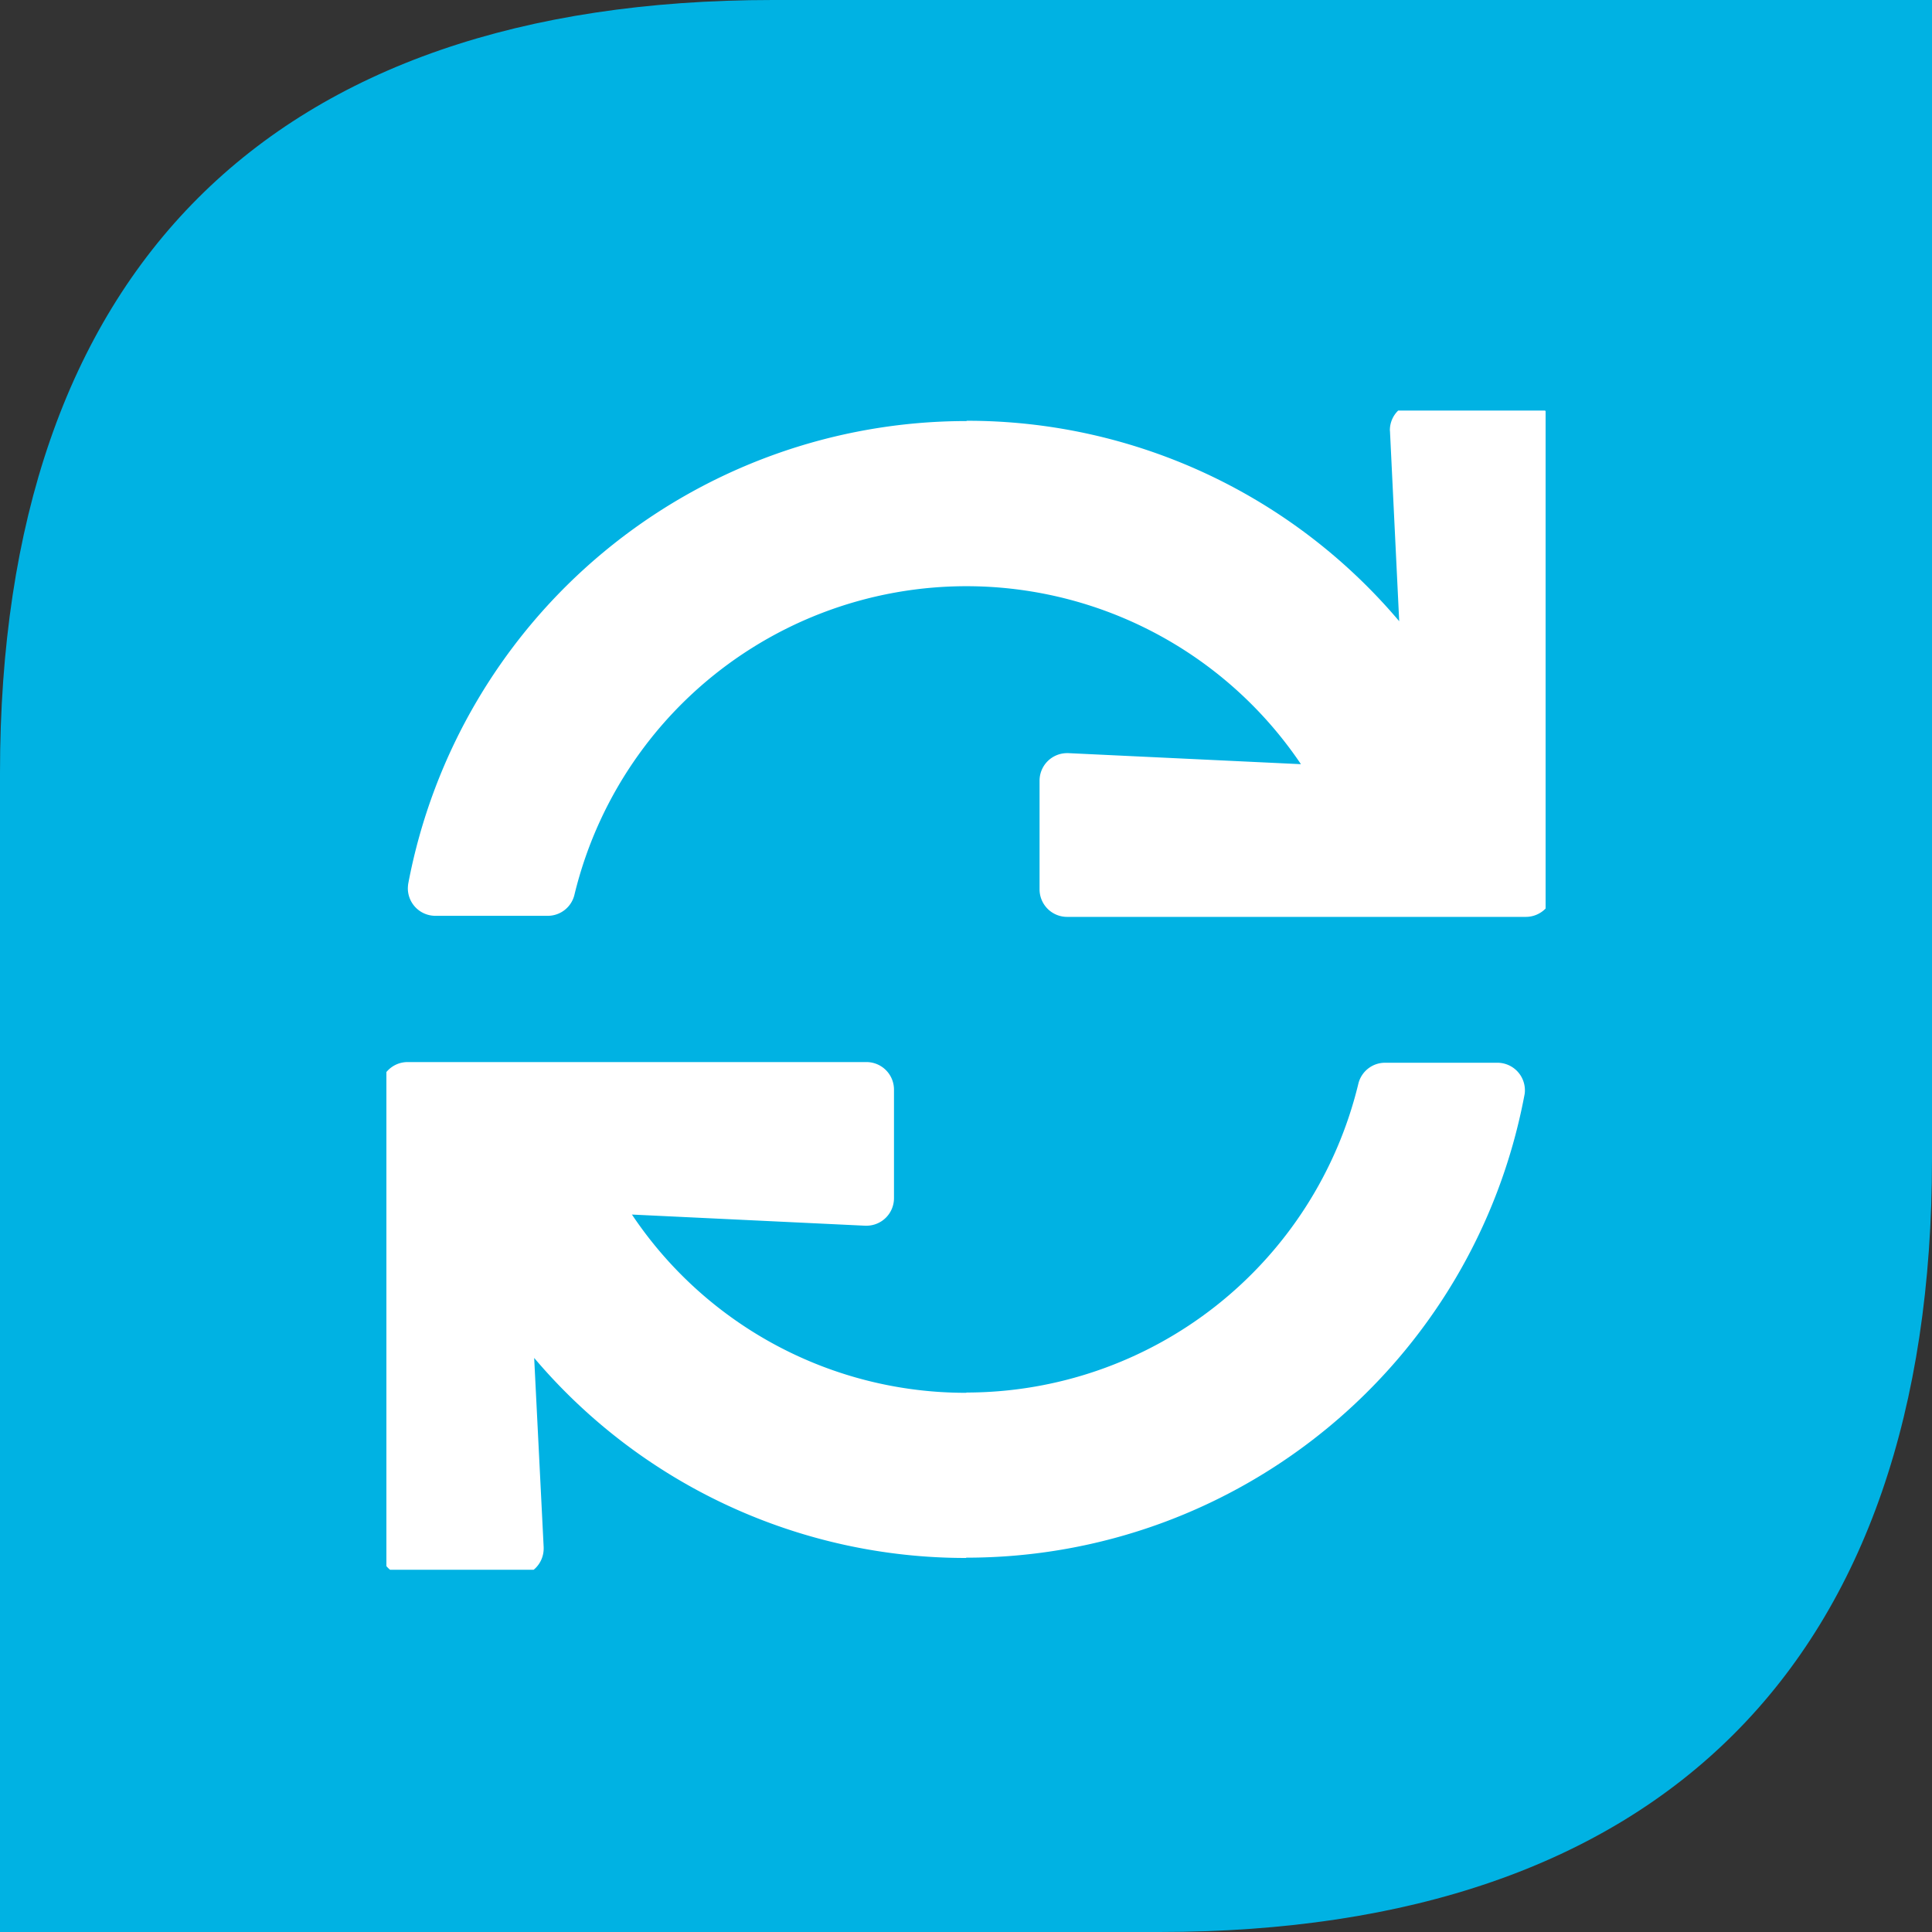
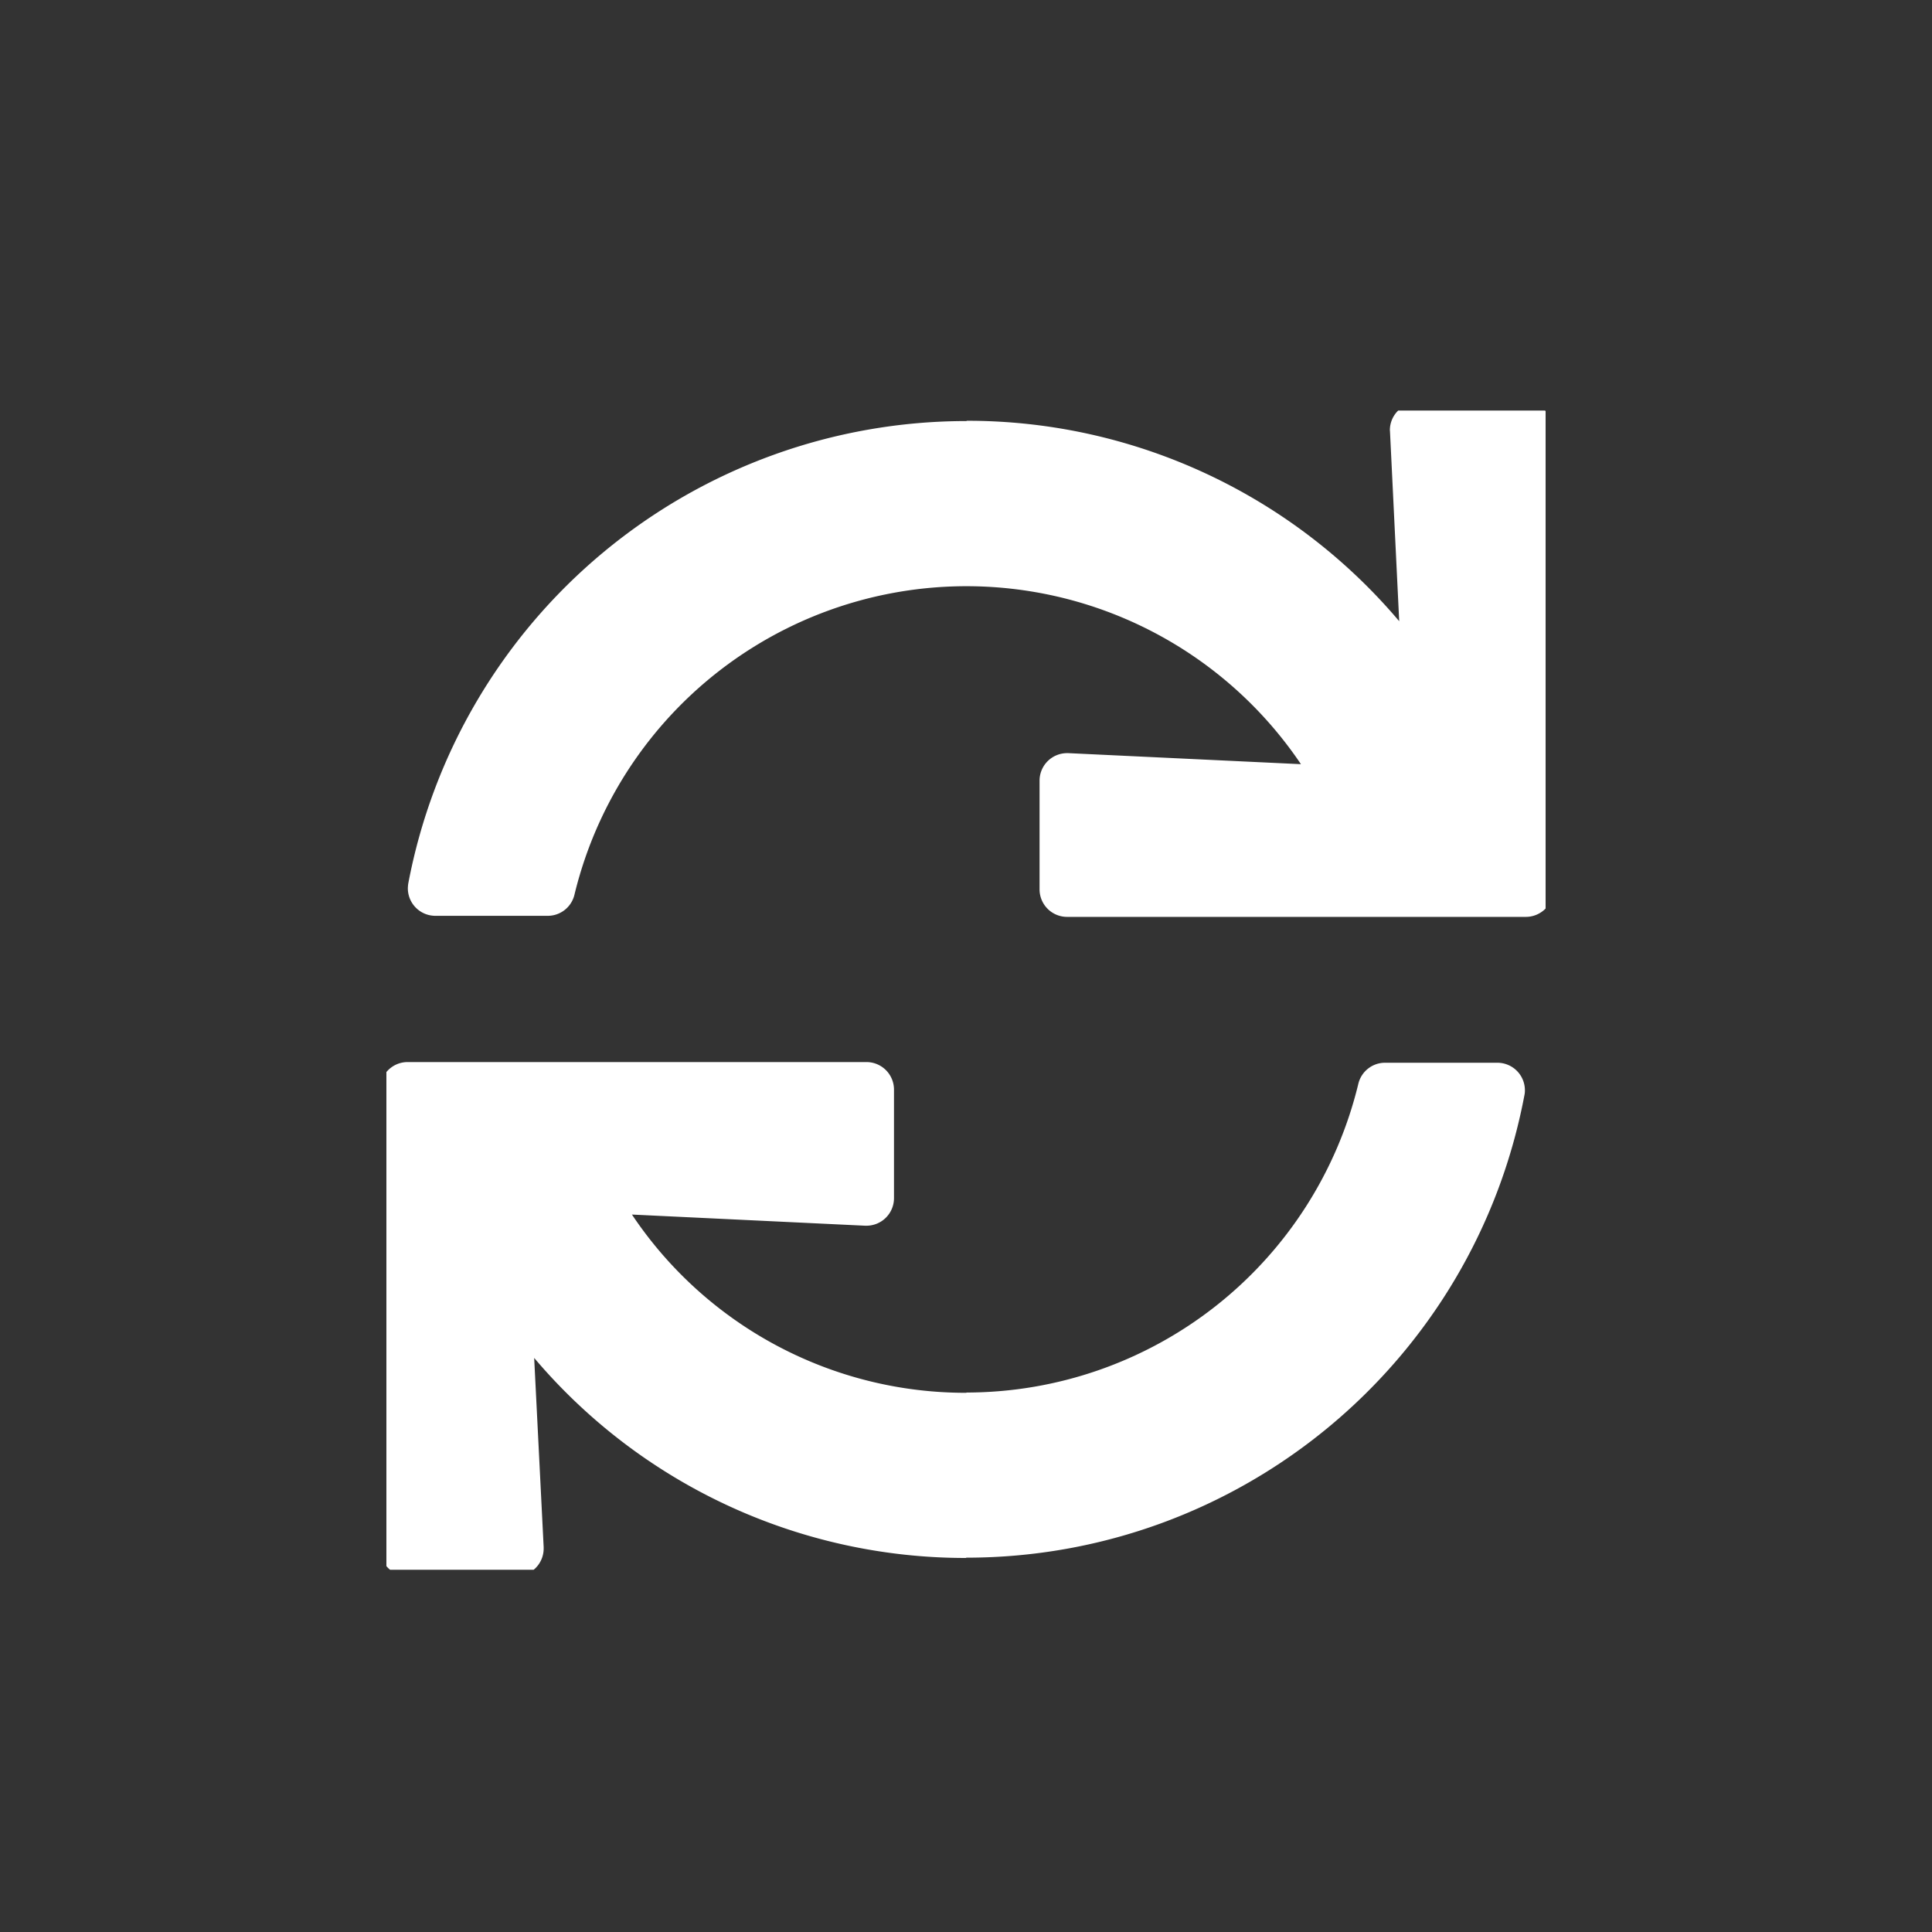
<svg xmlns="http://www.w3.org/2000/svg" width="80" height="80">
  <rect width="100%" height="100%" fill="#333333" stroke="none" />
  <defs>
    <clipPath id="A">
      <path transform="translate(.262 .262)" fill="#fff" d="M0 0h48v48H0z" />
    </clipPath>
  </defs>
-   <path d="M0 32v48h48c20.8 0 32-11.2 32-32V0H32C11.2 0 0 11.2 0 32" fill="#00b2e3" />
  <g transform="translate(15.738 16.738)" clip-path="url(#A)">
    <path d="M24.28 40.924a16.71 16.71 0 0 0 16.226-12.777c.12-.514.577-.878 1.105-.879h4.656a1.14 1.14 0 0 1 1.138 1.138.87.87 0 0 1-.02.206c-2.101 11.107-11.806 19.149-23.11 19.15l-.012.012a23.4 23.4 0 0 1-17.882-8.283l.393 7.838v.057a1.14 1.14 0 0 1-1.138 1.138H1.142A1.14 1.14 0 0 1 0 47.386V28.373a1.14 1.14 0 0 1 1.142-1.133h19a1.14 1.14 0 0 1 1.138 1.138v4.5a1.14 1.14 0 0 1-1.138 1.138h-.057l-9.656-.462a16.62 16.62 0 0 0 13.838 7.381h.012v-.008M41.814 1.078c-.001-.302.119-.592.333-.805s.503-.333.805-.333h4.494a1.14 1.14 0 0 1 1.138 1.138v19.008a1.14 1.14 0 0 1-1.138 1.142h-19a1.14 1.14 0 0 1-1.138-1.142v-4.5a1.14 1.14 0 0 1 1.138-1.138h.057l9.628.457a16.7 16.7 0 0 0-30.081 5.4c-.12.514-.577.878-1.105.879H2.287a1.14 1.14 0 0 1-1.137-1.13 1.64 1.64 0 0 1 .016-.2A23.53 23.53 0 0 1 24.276.697L24.3.685a23.41 23.41 0 0 1 17.9 8.3l-.381-7.85z" fill="#fff" />
  </g>
</svg>